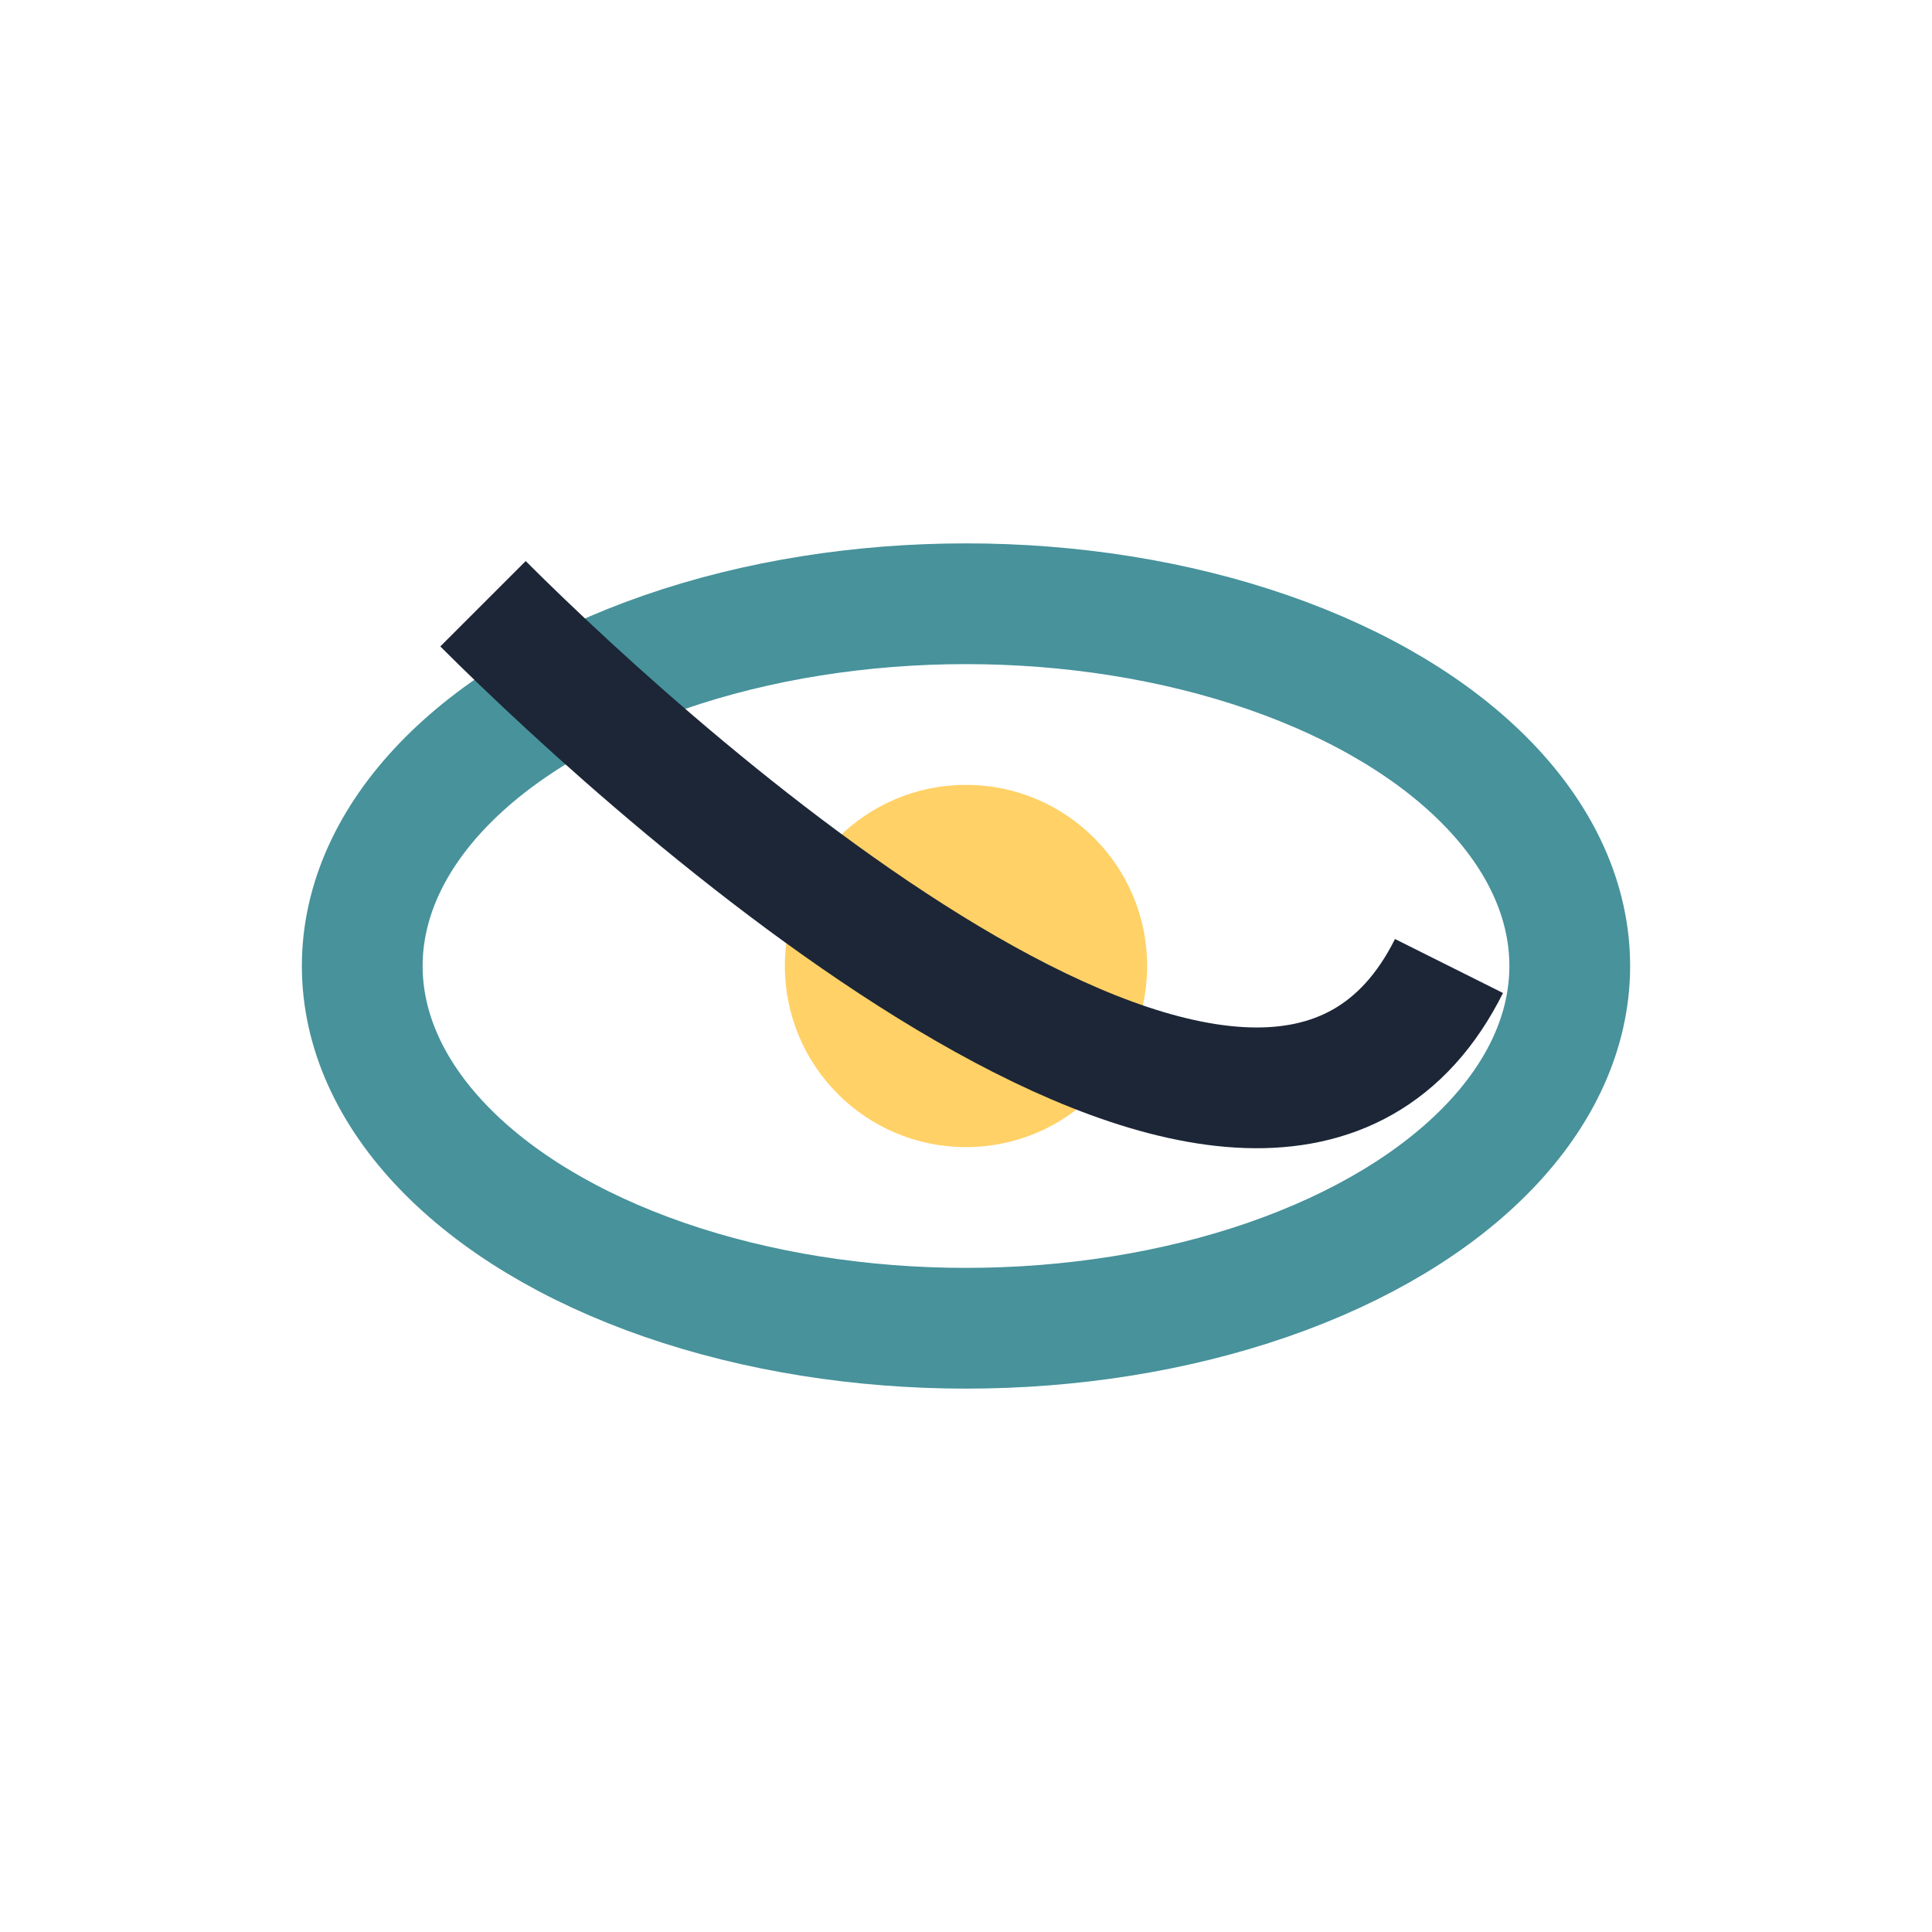
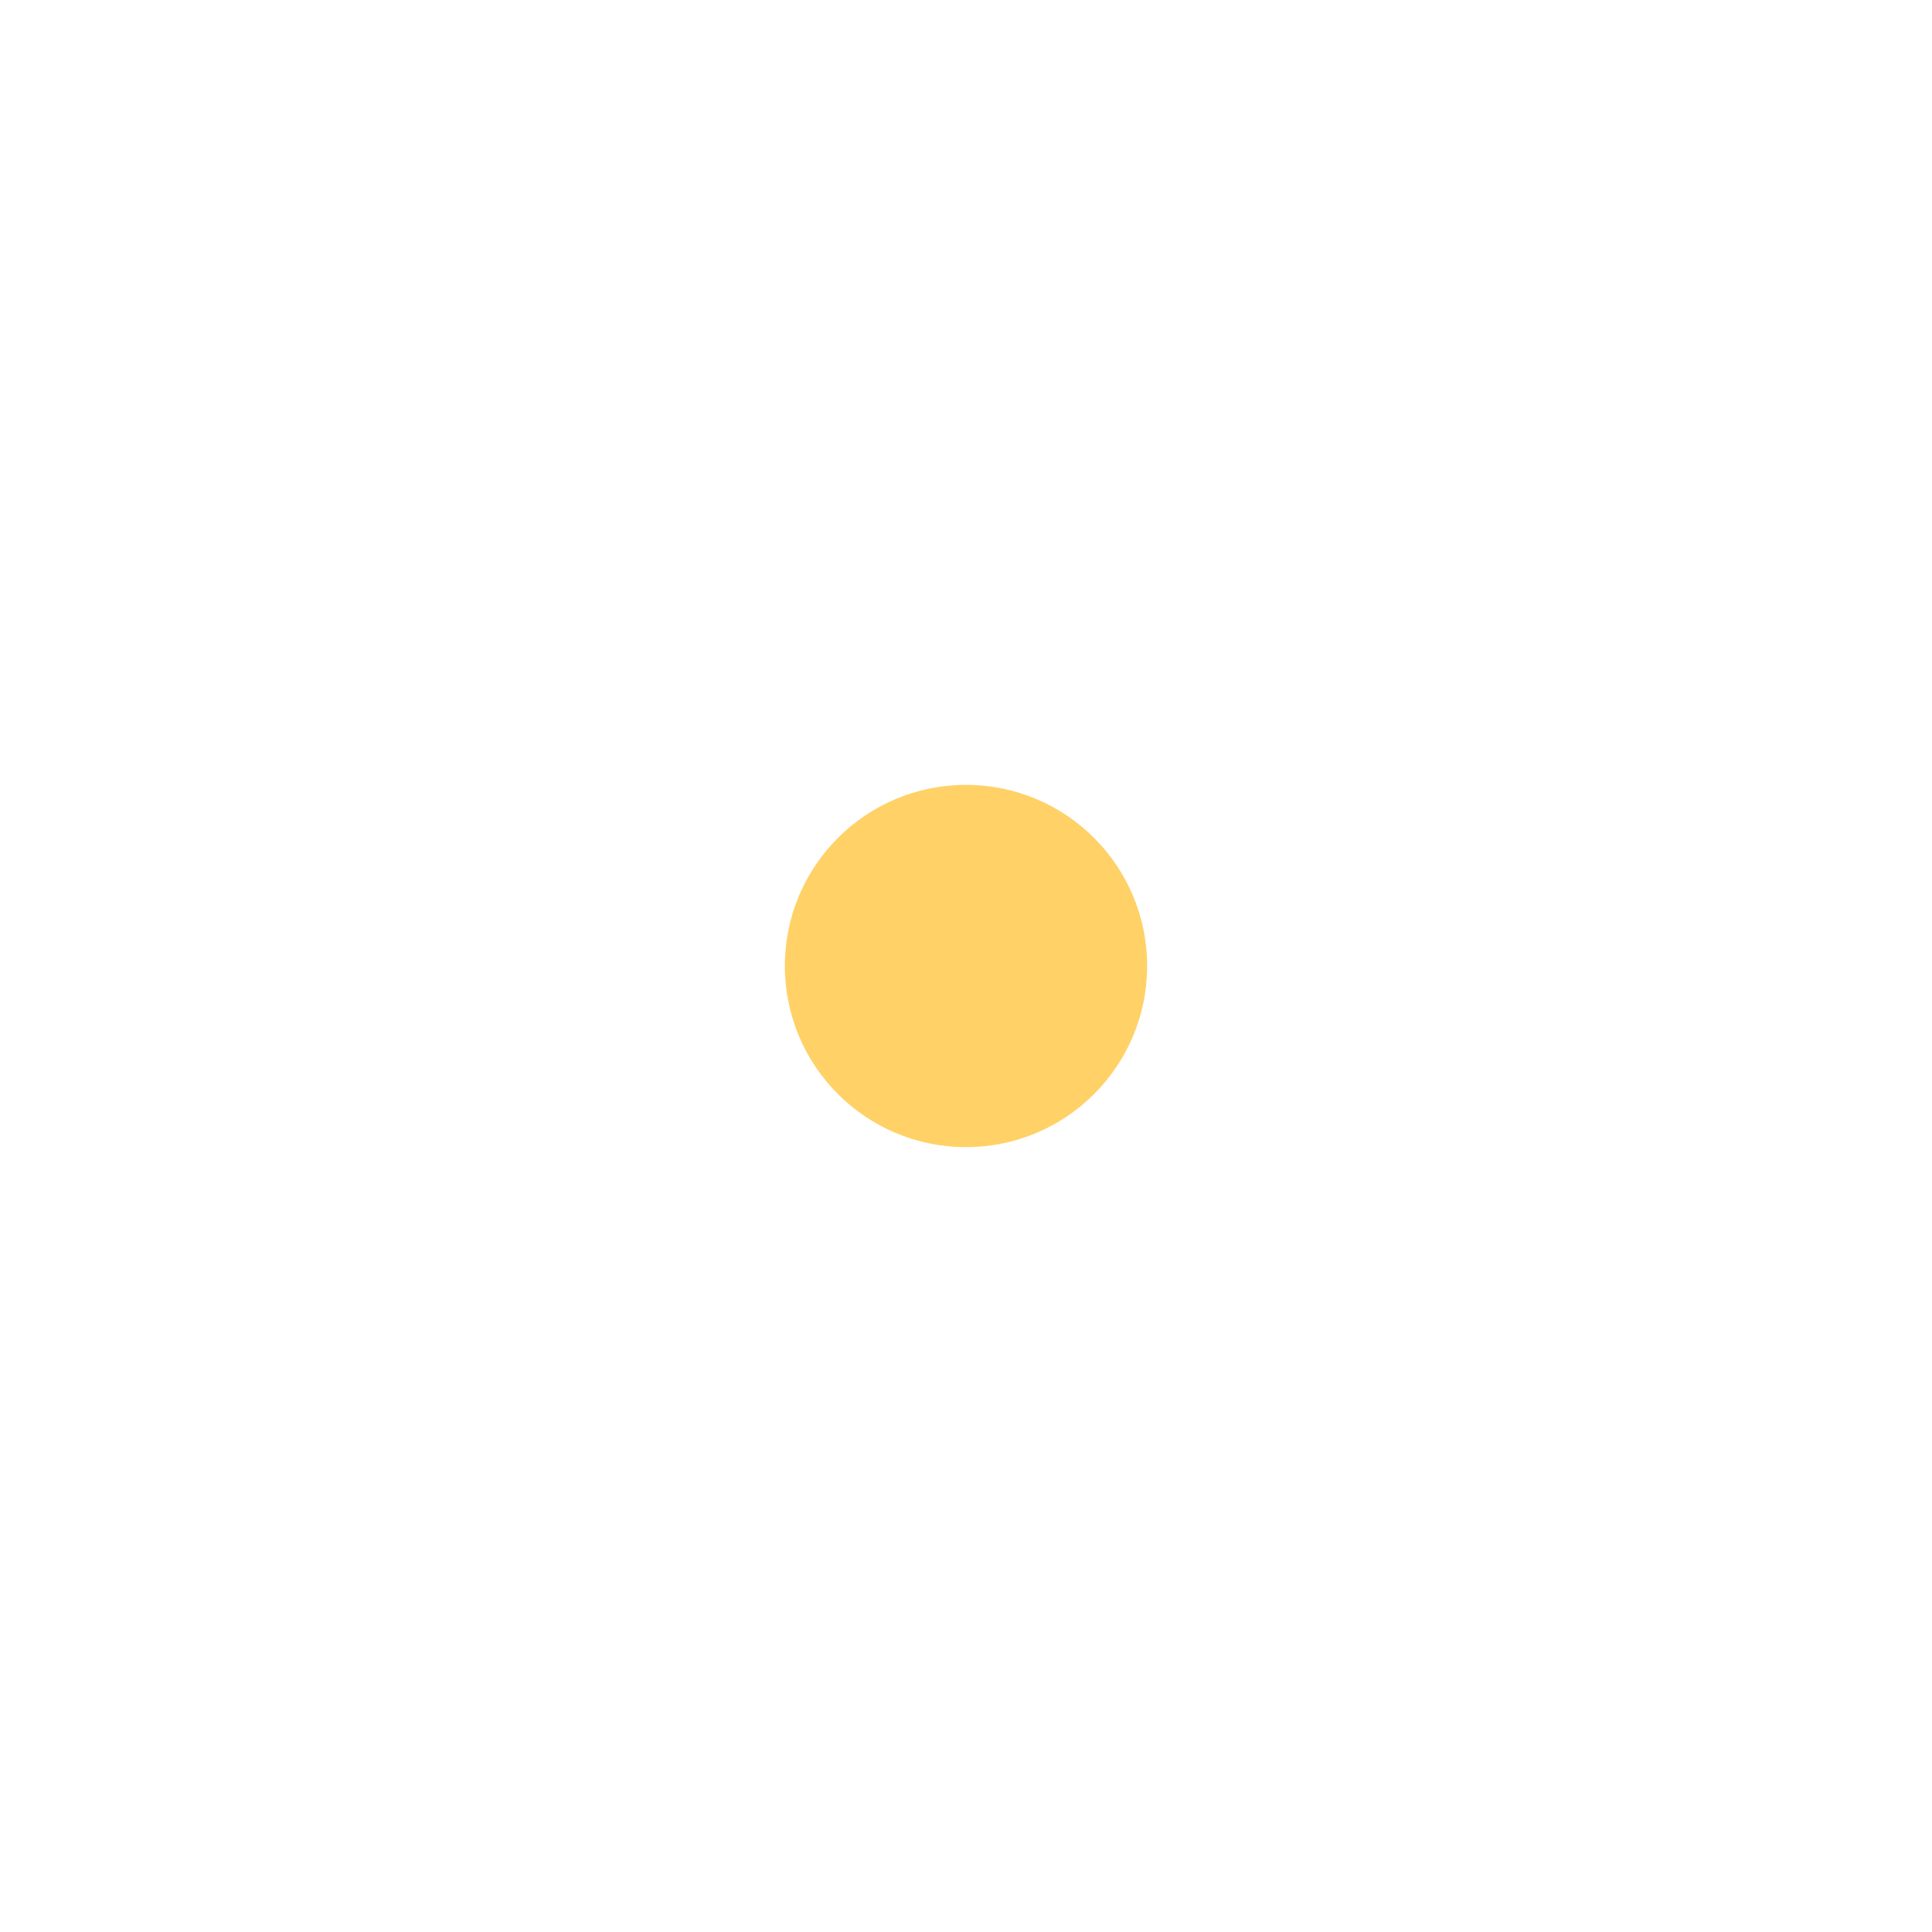
<svg xmlns="http://www.w3.org/2000/svg" width="32" height="32" viewBox="0 0 32 32">
-   <ellipse cx="16" cy="16" rx="10" ry="6" fill="none" stroke="#47929B" stroke-width="2" />
  <circle cx="16" cy="16" r="3" fill="#FFD166" />
-   <path d="M8 10c3 3 13 12 16 6" stroke="#1C2636" stroke-width="2" fill="none" />
</svg>